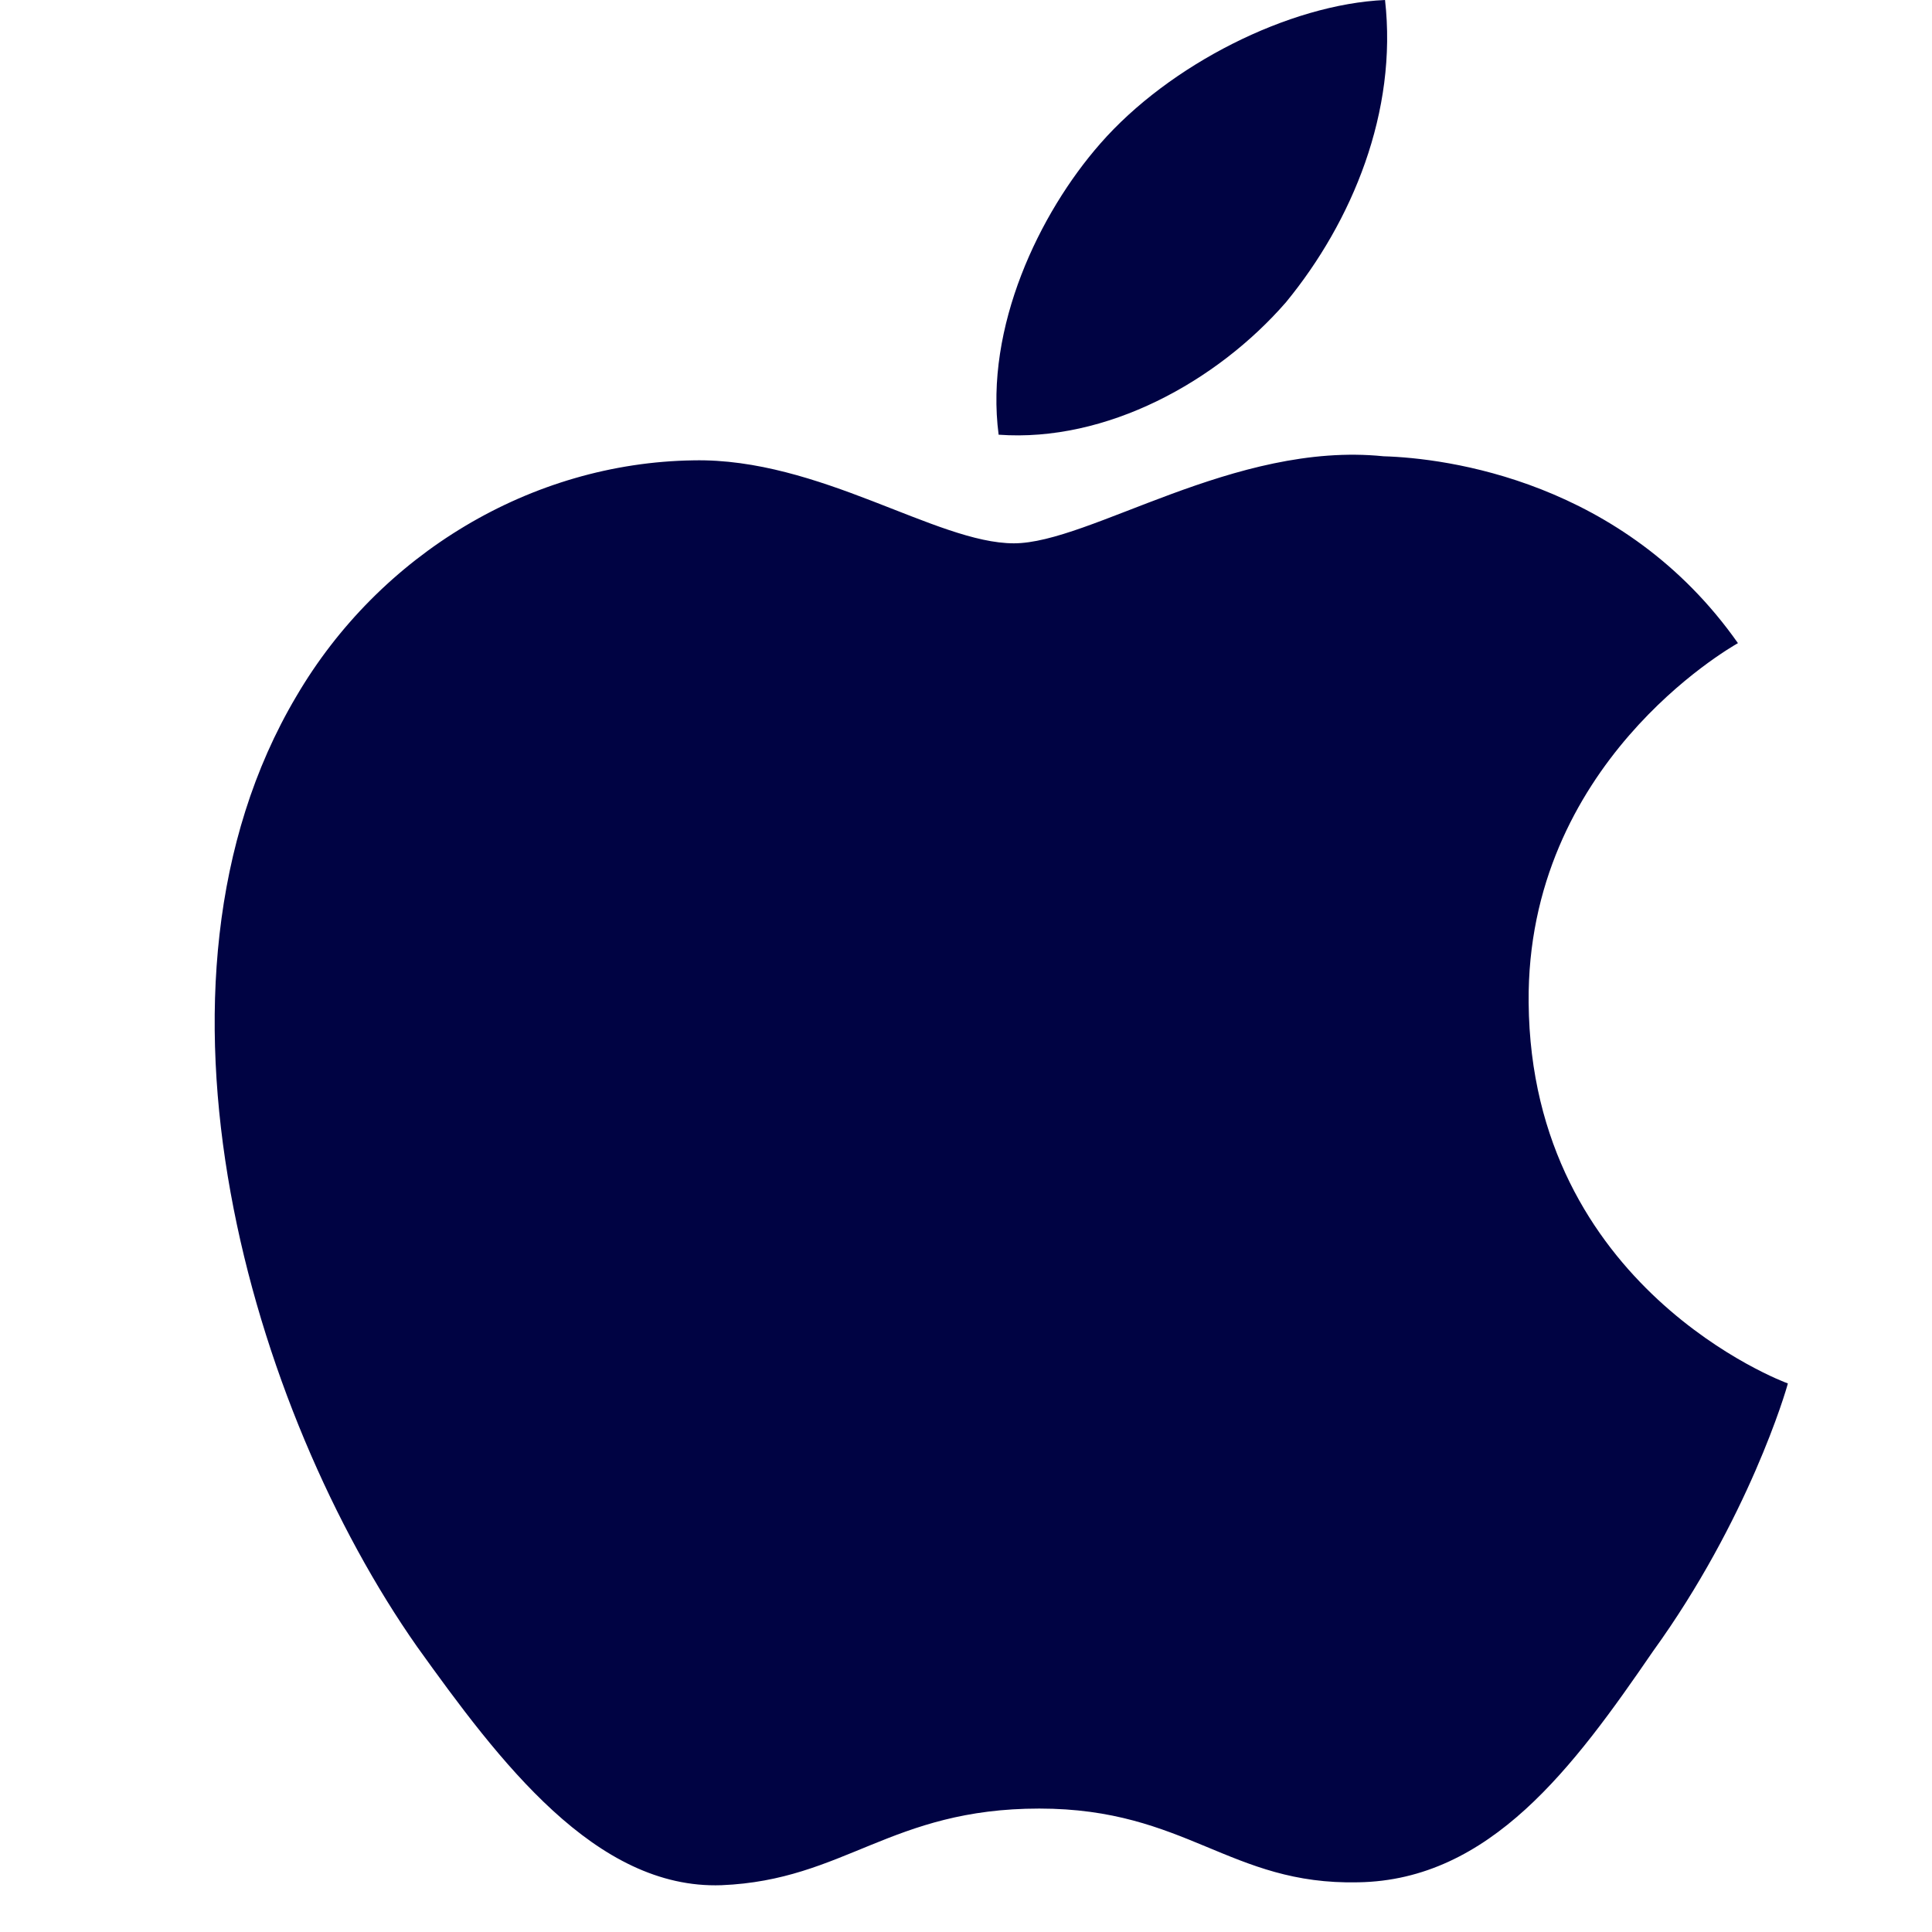
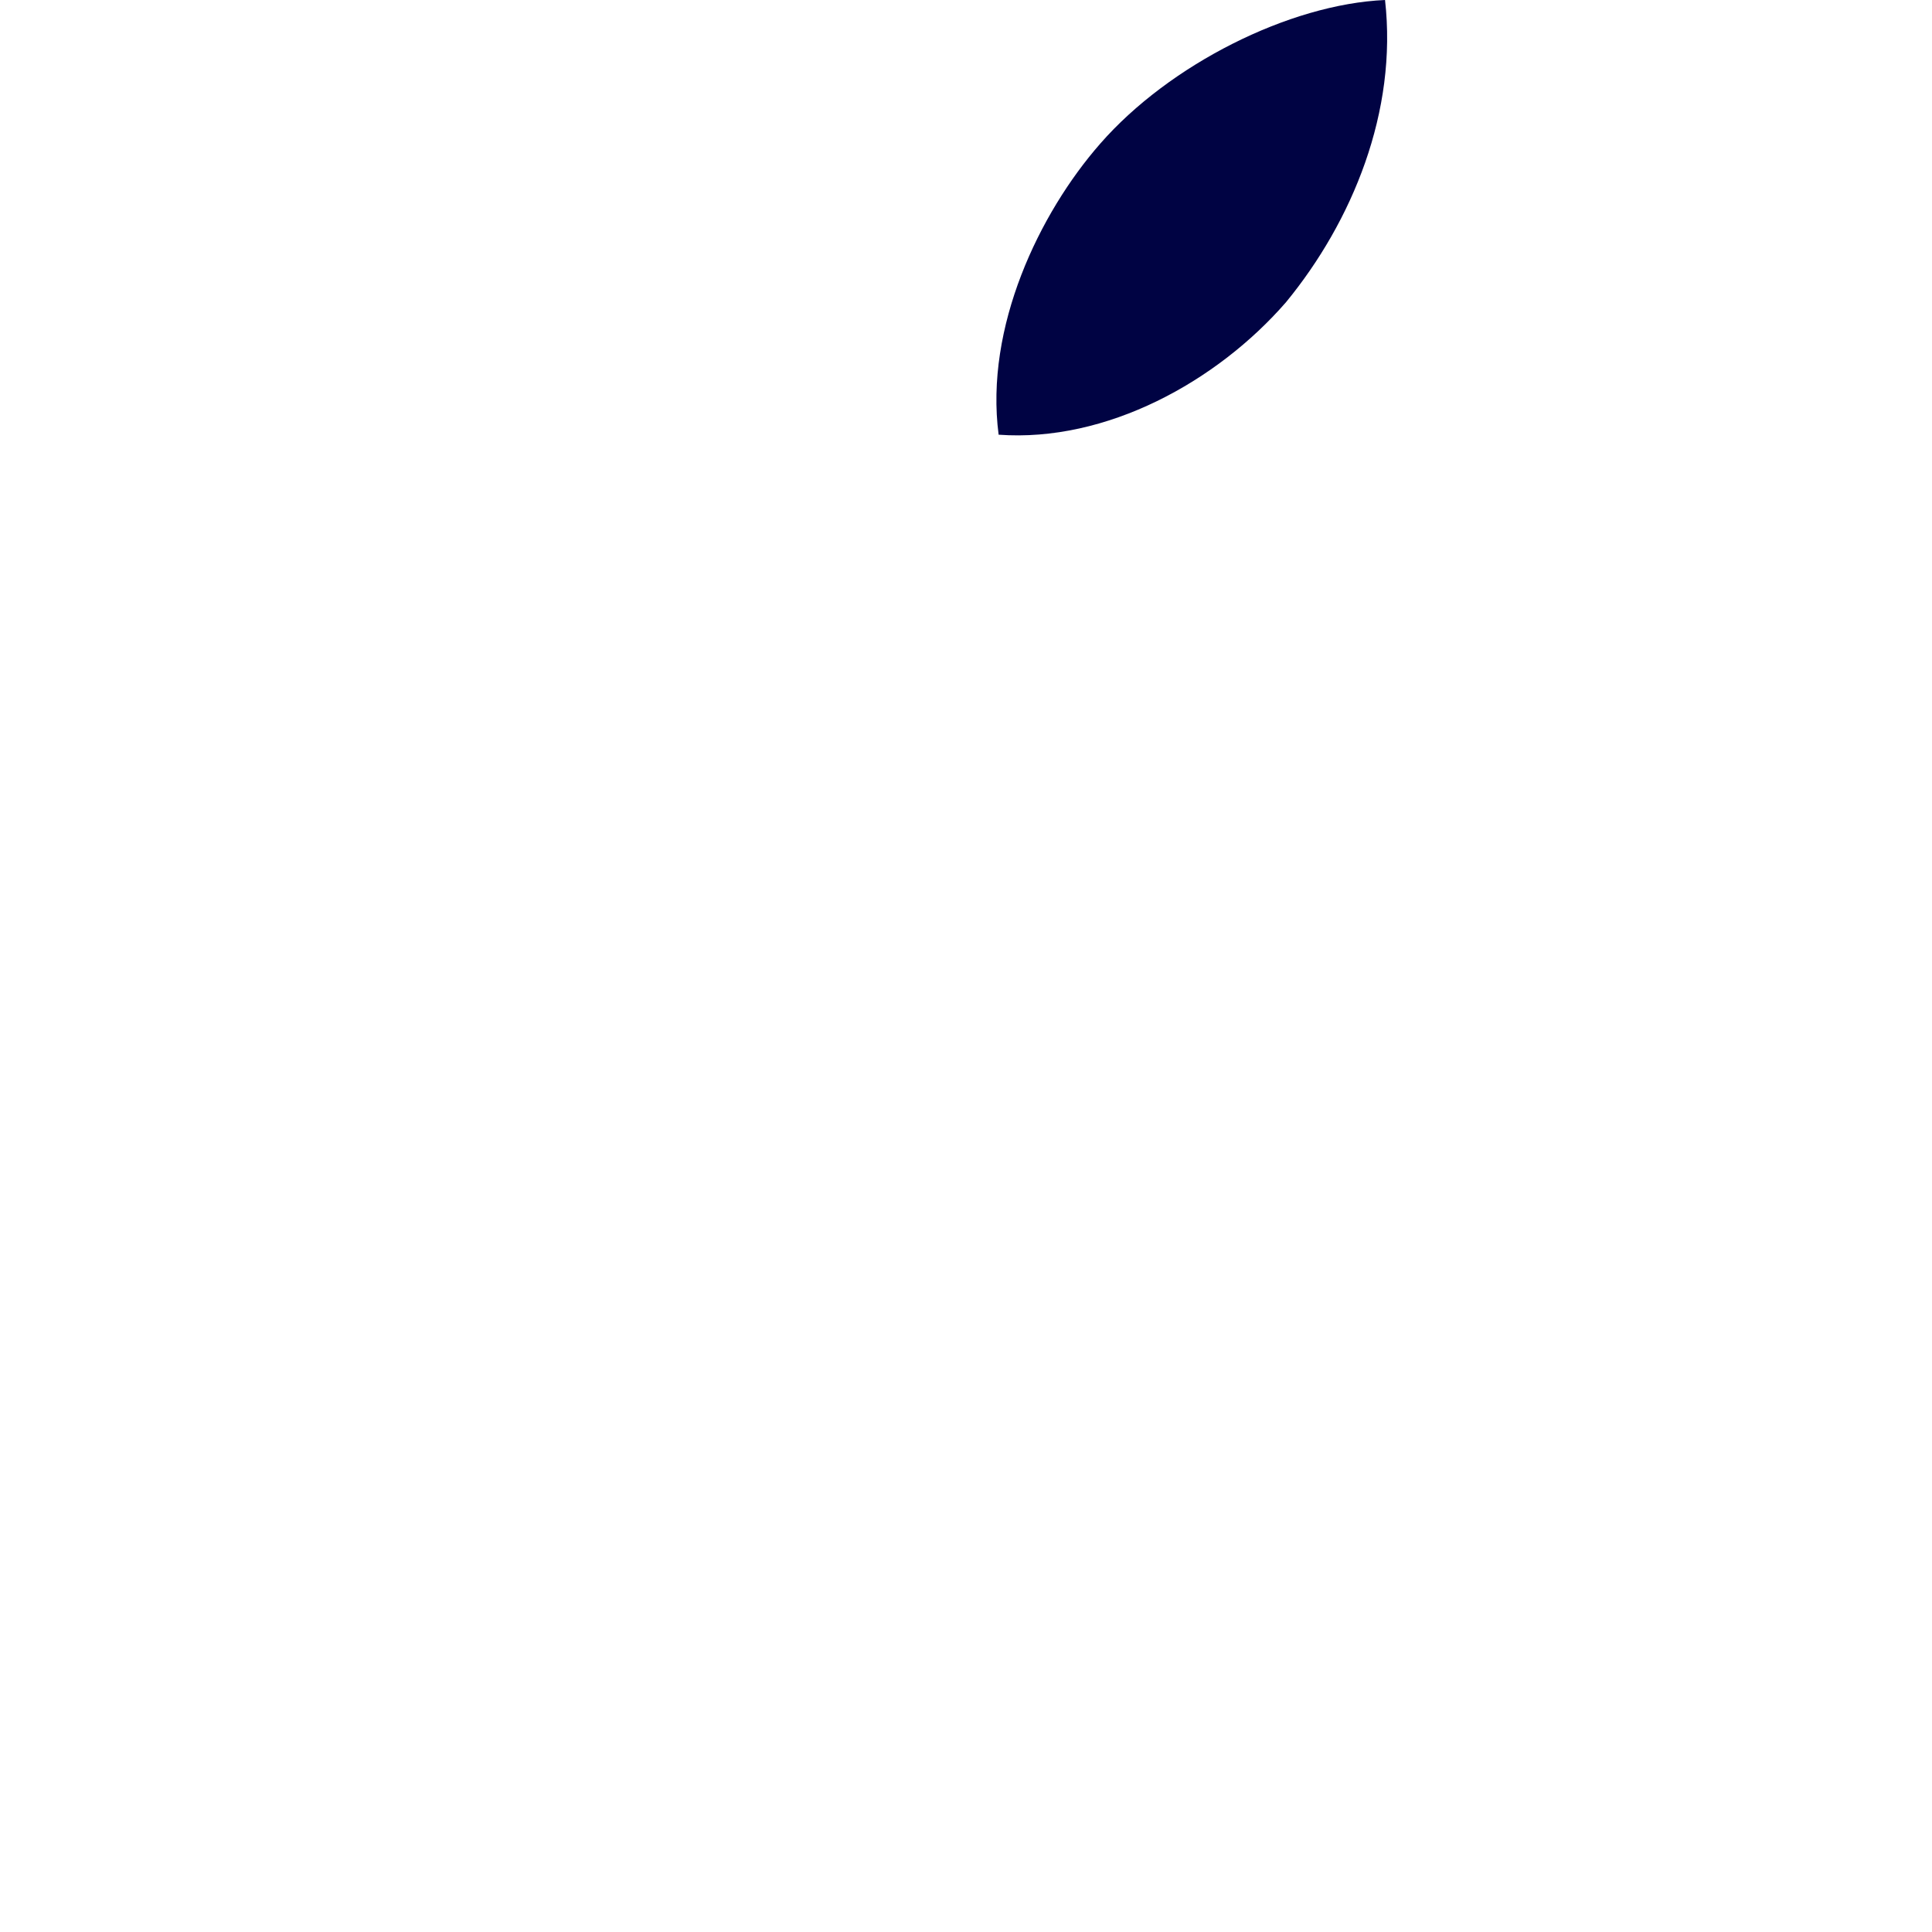
<svg xmlns="http://www.w3.org/2000/svg" width="18" height="18" viewBox="0 0 18 18" fill="none">
-   <path d="M14.242 9.341C14.221 7.122 16.105 6.042 16.192 5.992C15.125 4.475 13.471 4.268 12.89 4.251C11.501 4.109 10.153 5.062 9.446 5.062C8.724 5.062 7.634 4.265 6.46 4.289C4.949 4.311 3.535 5.164 2.76 6.489C1.16 9.19 2.353 13.159 3.886 15.342C4.653 16.412 5.549 17.605 6.722 17.564C7.87 17.517 8.298 16.85 9.683 16.85C11.055 16.85 11.457 17.564 12.654 17.537C13.885 17.517 14.661 16.463 15.401 15.384C16.287 14.158 16.643 12.951 16.657 12.889C16.628 12.88 14.265 12.001 14.242 9.341Z" fill="#000343" />
  <path d="M11.982 2.815C12.599 2.063 13.022 1.039 12.904 0C12.011 0.039 10.894 0.602 10.251 1.338C9.682 1.987 9.173 3.05 9.304 4.05C10.308 4.123 11.338 3.556 11.982 2.815Z" fill="#000343" />
</svg>